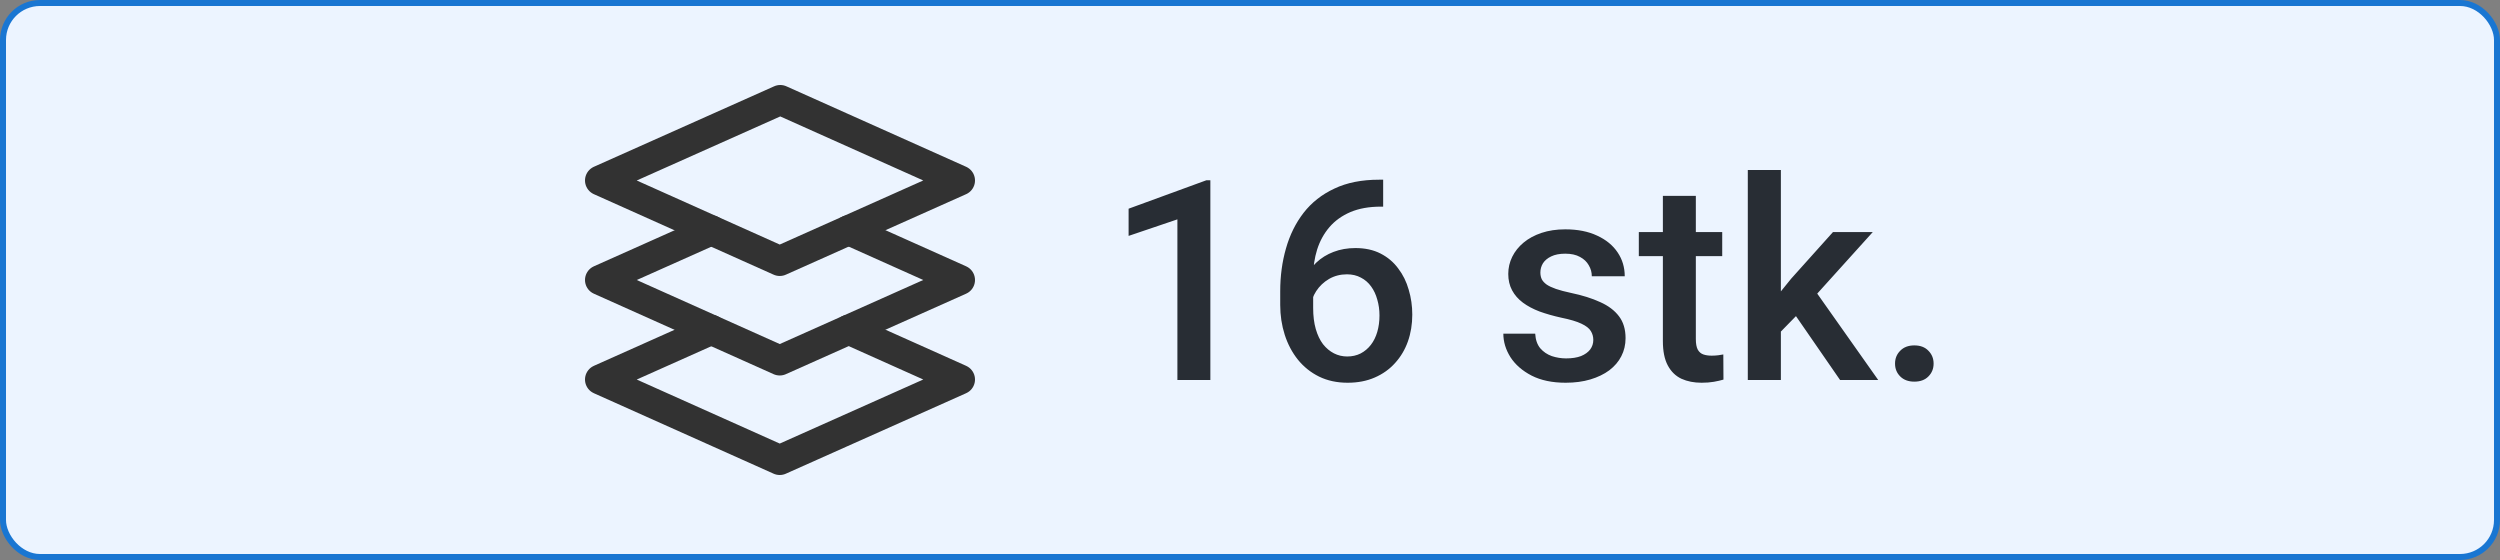
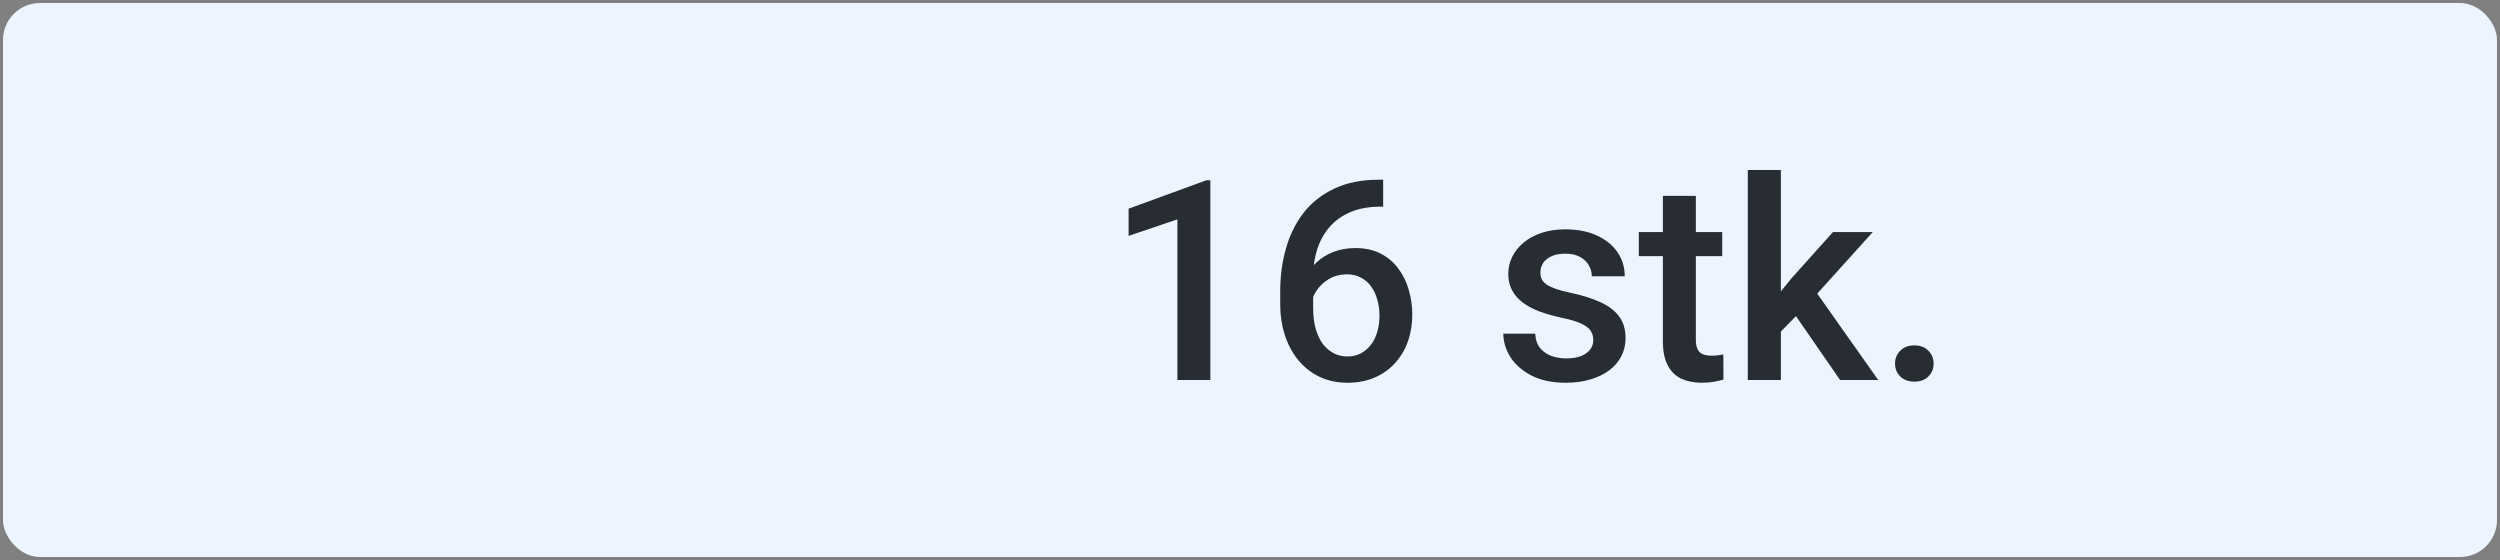
<svg xmlns="http://www.w3.org/2000/svg" width="125" height="28" viewBox="0 0 125 28" fill="none">
  <rect x="0" y="0" width="125" height="28" fill="#808080" stroke="none" />
  <rect x="0.15" y="0.15" width="124.7" height="27.7" rx="1.85" fill="#ECF4FF" />
-   <rect x="0.15" y="0.15" width="124.7" height="27.7" rx="1.85" stroke="#1976D2" stroke-width="0.3" />
  <g clip-path="url(#clip0_158_5186)">
    <path d="M30 9.024L38.987 13.049L48 9.024L39.013 5L30 9.024Z" stroke="#323232" stroke-width="1.5" stroke-linecap="round" stroke-linejoin="round" />
-     <path d="M42.436 16.484L48 18.976L38.987 23L30 18.976L35.564 16.491" stroke="#323232" stroke-width="1.5" stroke-linecap="round" stroke-linejoin="round" />
    <path d="M42.436 11.509L48 14L38.987 18.024L30 14L35.564 11.516" stroke="#323232" stroke-width="1.5" stroke-linecap="round" stroke-linejoin="round" />
  </g>
  <path d="M60.518 9.013V19H58.87V10.968L56.43 11.795V10.435L60.319 9.013H60.518ZM68.953 8.985H69.158V10.332H69.042C68.454 10.332 67.946 10.423 67.518 10.605C67.094 10.788 66.745 11.038 66.472 11.357C66.198 11.676 65.993 12.05 65.856 12.479C65.724 12.902 65.658 13.354 65.658 13.832V15.398C65.658 15.794 65.701 16.145 65.788 16.45C65.875 16.751 65.995 17.004 66.15 17.209C66.31 17.41 66.492 17.562 66.697 17.667C66.902 17.772 67.123 17.824 67.36 17.824C67.606 17.824 67.83 17.774 68.03 17.674C68.231 17.569 68.402 17.425 68.543 17.243C68.684 17.061 68.791 16.844 68.864 16.594C68.937 16.343 68.974 16.07 68.974 15.773C68.974 15.491 68.937 15.227 68.864 14.98C68.796 14.73 68.693 14.511 68.557 14.324C68.42 14.133 68.249 13.985 68.044 13.88C67.843 13.771 67.611 13.716 67.347 13.716C67.019 13.716 66.72 13.793 66.451 13.948C66.187 14.103 65.973 14.306 65.809 14.557C65.649 14.803 65.562 15.065 65.549 15.343L64.92 15.138C64.956 14.714 65.05 14.333 65.2 13.996C65.355 13.659 65.558 13.372 65.809 13.135C66.059 12.898 66.349 12.718 66.677 12.595C67.009 12.467 67.374 12.403 67.77 12.403C68.254 12.403 68.673 12.495 69.028 12.677C69.384 12.859 69.678 13.107 69.91 13.422C70.147 13.732 70.323 14.087 70.436 14.488C70.555 14.885 70.614 15.3 70.614 15.732C70.614 16.211 70.541 16.658 70.395 17.072C70.25 17.482 70.035 17.842 69.753 18.152C69.475 18.462 69.135 18.704 68.734 18.877C68.338 19.05 67.887 19.137 67.381 19.137C66.848 19.137 66.371 19.034 65.952 18.829C65.537 18.624 65.184 18.341 64.893 17.981C64.606 17.621 64.387 17.207 64.236 16.737C64.086 16.268 64.011 15.771 64.011 15.247V14.563C64.011 13.807 64.106 13.094 64.298 12.424C64.489 11.749 64.783 11.155 65.18 10.64C65.581 10.125 66.093 9.721 66.718 9.43C67.342 9.133 68.087 8.985 68.953 8.985ZM79.665 16.997C79.665 16.833 79.624 16.685 79.542 16.553C79.46 16.416 79.303 16.293 79.07 16.184C78.842 16.074 78.505 15.974 78.059 15.883C77.667 15.796 77.307 15.694 76.978 15.575C76.655 15.452 76.377 15.304 76.144 15.131C75.912 14.958 75.732 14.753 75.605 14.516C75.477 14.279 75.413 14.005 75.413 13.695C75.413 13.395 75.479 13.11 75.611 12.841C75.743 12.572 75.933 12.335 76.179 12.13C76.425 11.925 76.723 11.763 77.074 11.645C77.43 11.526 77.826 11.467 78.264 11.467C78.883 11.467 79.414 11.572 79.856 11.781C80.303 11.986 80.645 12.267 80.882 12.622C81.119 12.973 81.237 13.37 81.237 13.812H79.59C79.59 13.616 79.54 13.433 79.439 13.265C79.344 13.091 79.198 12.953 79.002 12.848C78.806 12.738 78.56 12.684 78.264 12.684C77.981 12.684 77.746 12.729 77.56 12.82C77.377 12.907 77.241 13.021 77.149 13.162C77.063 13.303 77.019 13.458 77.019 13.627C77.019 13.75 77.042 13.862 77.088 13.962C77.138 14.058 77.22 14.146 77.334 14.229C77.448 14.306 77.603 14.379 77.799 14.447C77.999 14.516 78.25 14.582 78.551 14.646C79.116 14.764 79.601 14.917 80.007 15.104C80.417 15.286 80.731 15.523 80.95 15.815C81.169 16.102 81.278 16.466 81.278 16.908C81.278 17.236 81.208 17.537 81.066 17.811C80.93 18.079 80.729 18.314 80.465 18.515C80.201 18.711 79.884 18.863 79.515 18.973C79.15 19.082 78.74 19.137 78.284 19.137C77.614 19.137 77.047 19.018 76.582 18.781C76.117 18.54 75.764 18.232 75.522 17.858C75.285 17.48 75.167 17.088 75.167 16.683H76.76C76.778 16.988 76.862 17.232 77.013 17.414C77.168 17.592 77.359 17.722 77.587 17.804C77.819 17.881 78.059 17.92 78.305 17.92C78.601 17.92 78.849 17.881 79.05 17.804C79.25 17.722 79.403 17.612 79.508 17.476C79.613 17.334 79.665 17.175 79.665 16.997ZM86.111 11.604V12.807H81.941V11.604H86.111ZM83.144 9.792H84.792V16.956C84.792 17.184 84.824 17.359 84.888 17.482C84.956 17.601 85.049 17.681 85.168 17.722C85.287 17.763 85.425 17.783 85.585 17.783C85.699 17.783 85.808 17.776 85.913 17.763C86.018 17.749 86.102 17.735 86.166 17.722L86.173 18.98C86.036 19.02 85.877 19.057 85.694 19.089C85.517 19.121 85.311 19.137 85.079 19.137C84.701 19.137 84.366 19.071 84.074 18.939C83.783 18.802 83.555 18.581 83.391 18.275C83.227 17.97 83.144 17.564 83.144 17.059V9.792ZM89.044 8.5V19H87.39V8.5H89.044ZM93.638 11.604L90.418 15.172L88.654 16.977L88.224 15.582L89.557 13.935L91.648 11.604H93.638ZM92.004 19L89.605 15.527L90.644 14.372L93.911 19H92.004ZM94.752 18.18C94.752 17.924 94.838 17.71 95.012 17.537C95.185 17.359 95.42 17.27 95.716 17.27C96.017 17.27 96.251 17.359 96.42 17.537C96.593 17.71 96.68 17.924 96.68 18.18C96.68 18.435 96.593 18.649 96.42 18.822C96.251 18.995 96.017 19.082 95.716 19.082C95.42 19.082 95.185 18.995 95.012 18.822C94.838 18.649 94.752 18.435 94.752 18.18Z" fill="#282D34" />
  <defs>
    <clipPath id="clip0_158_5186">
-       <rect width="24" height="24" fill="white" transform="translate(27 2)" />
-     </clipPath>
+       </clipPath>
  </defs>
</svg>